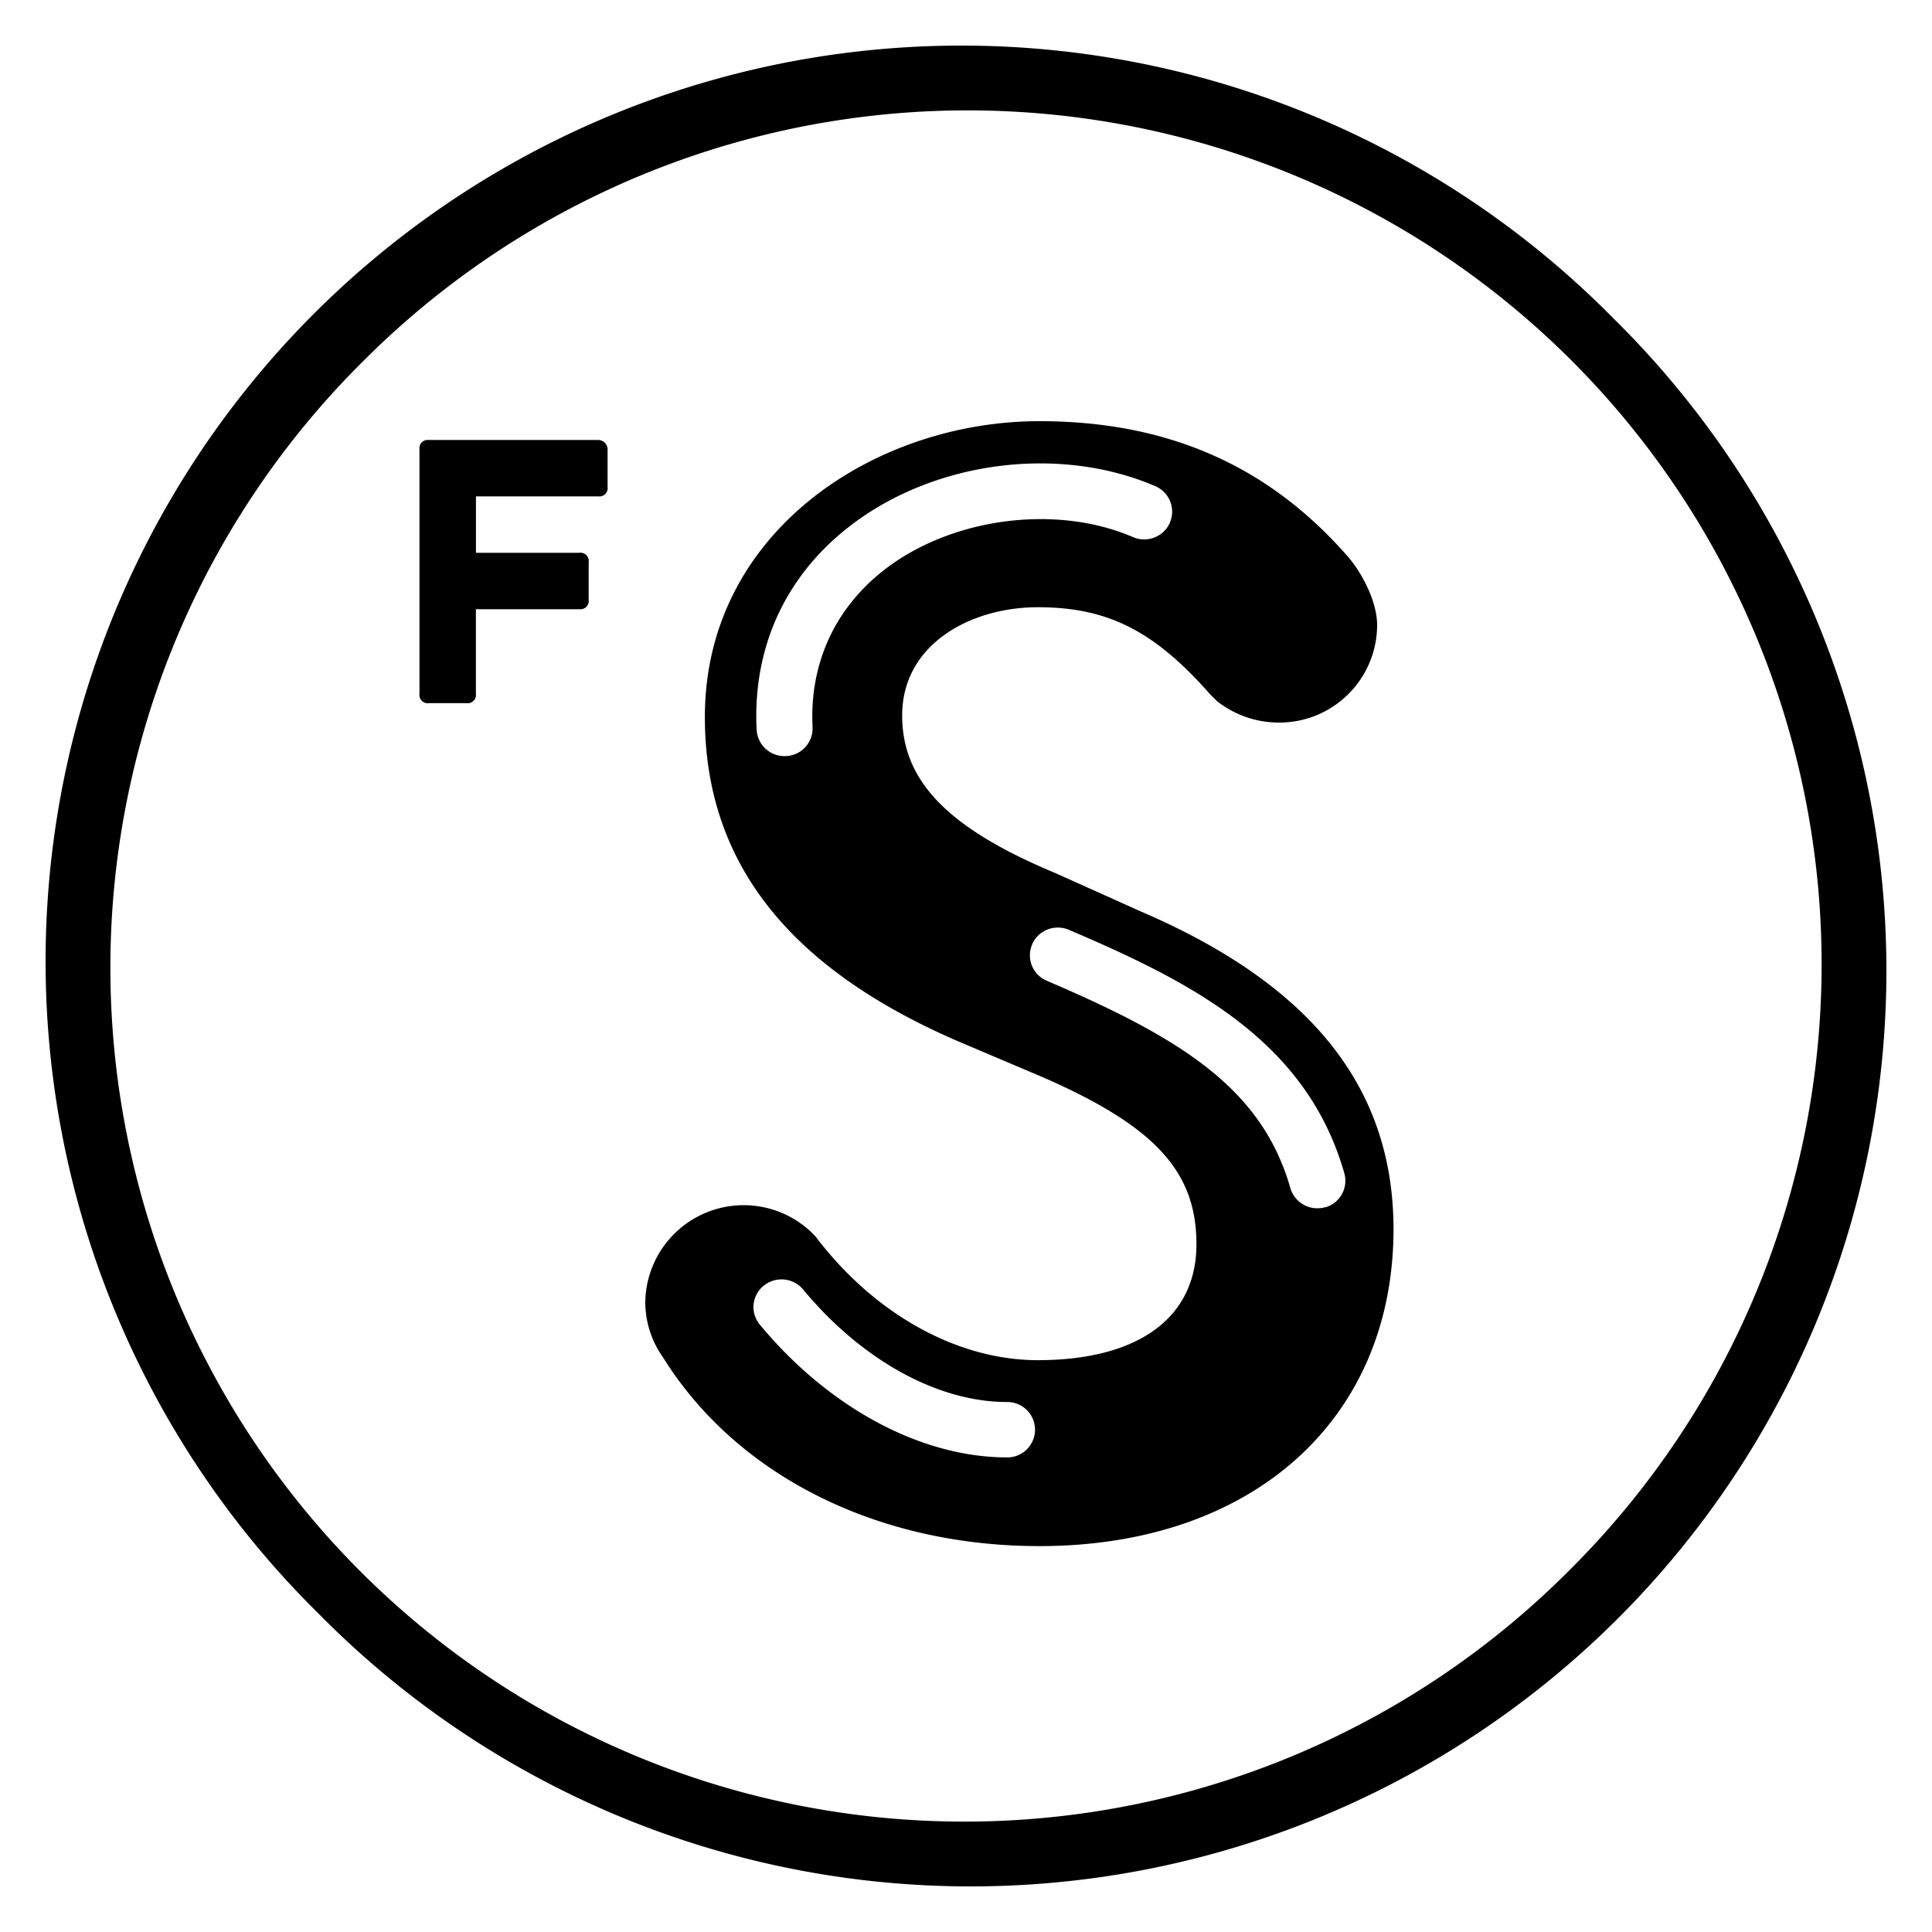
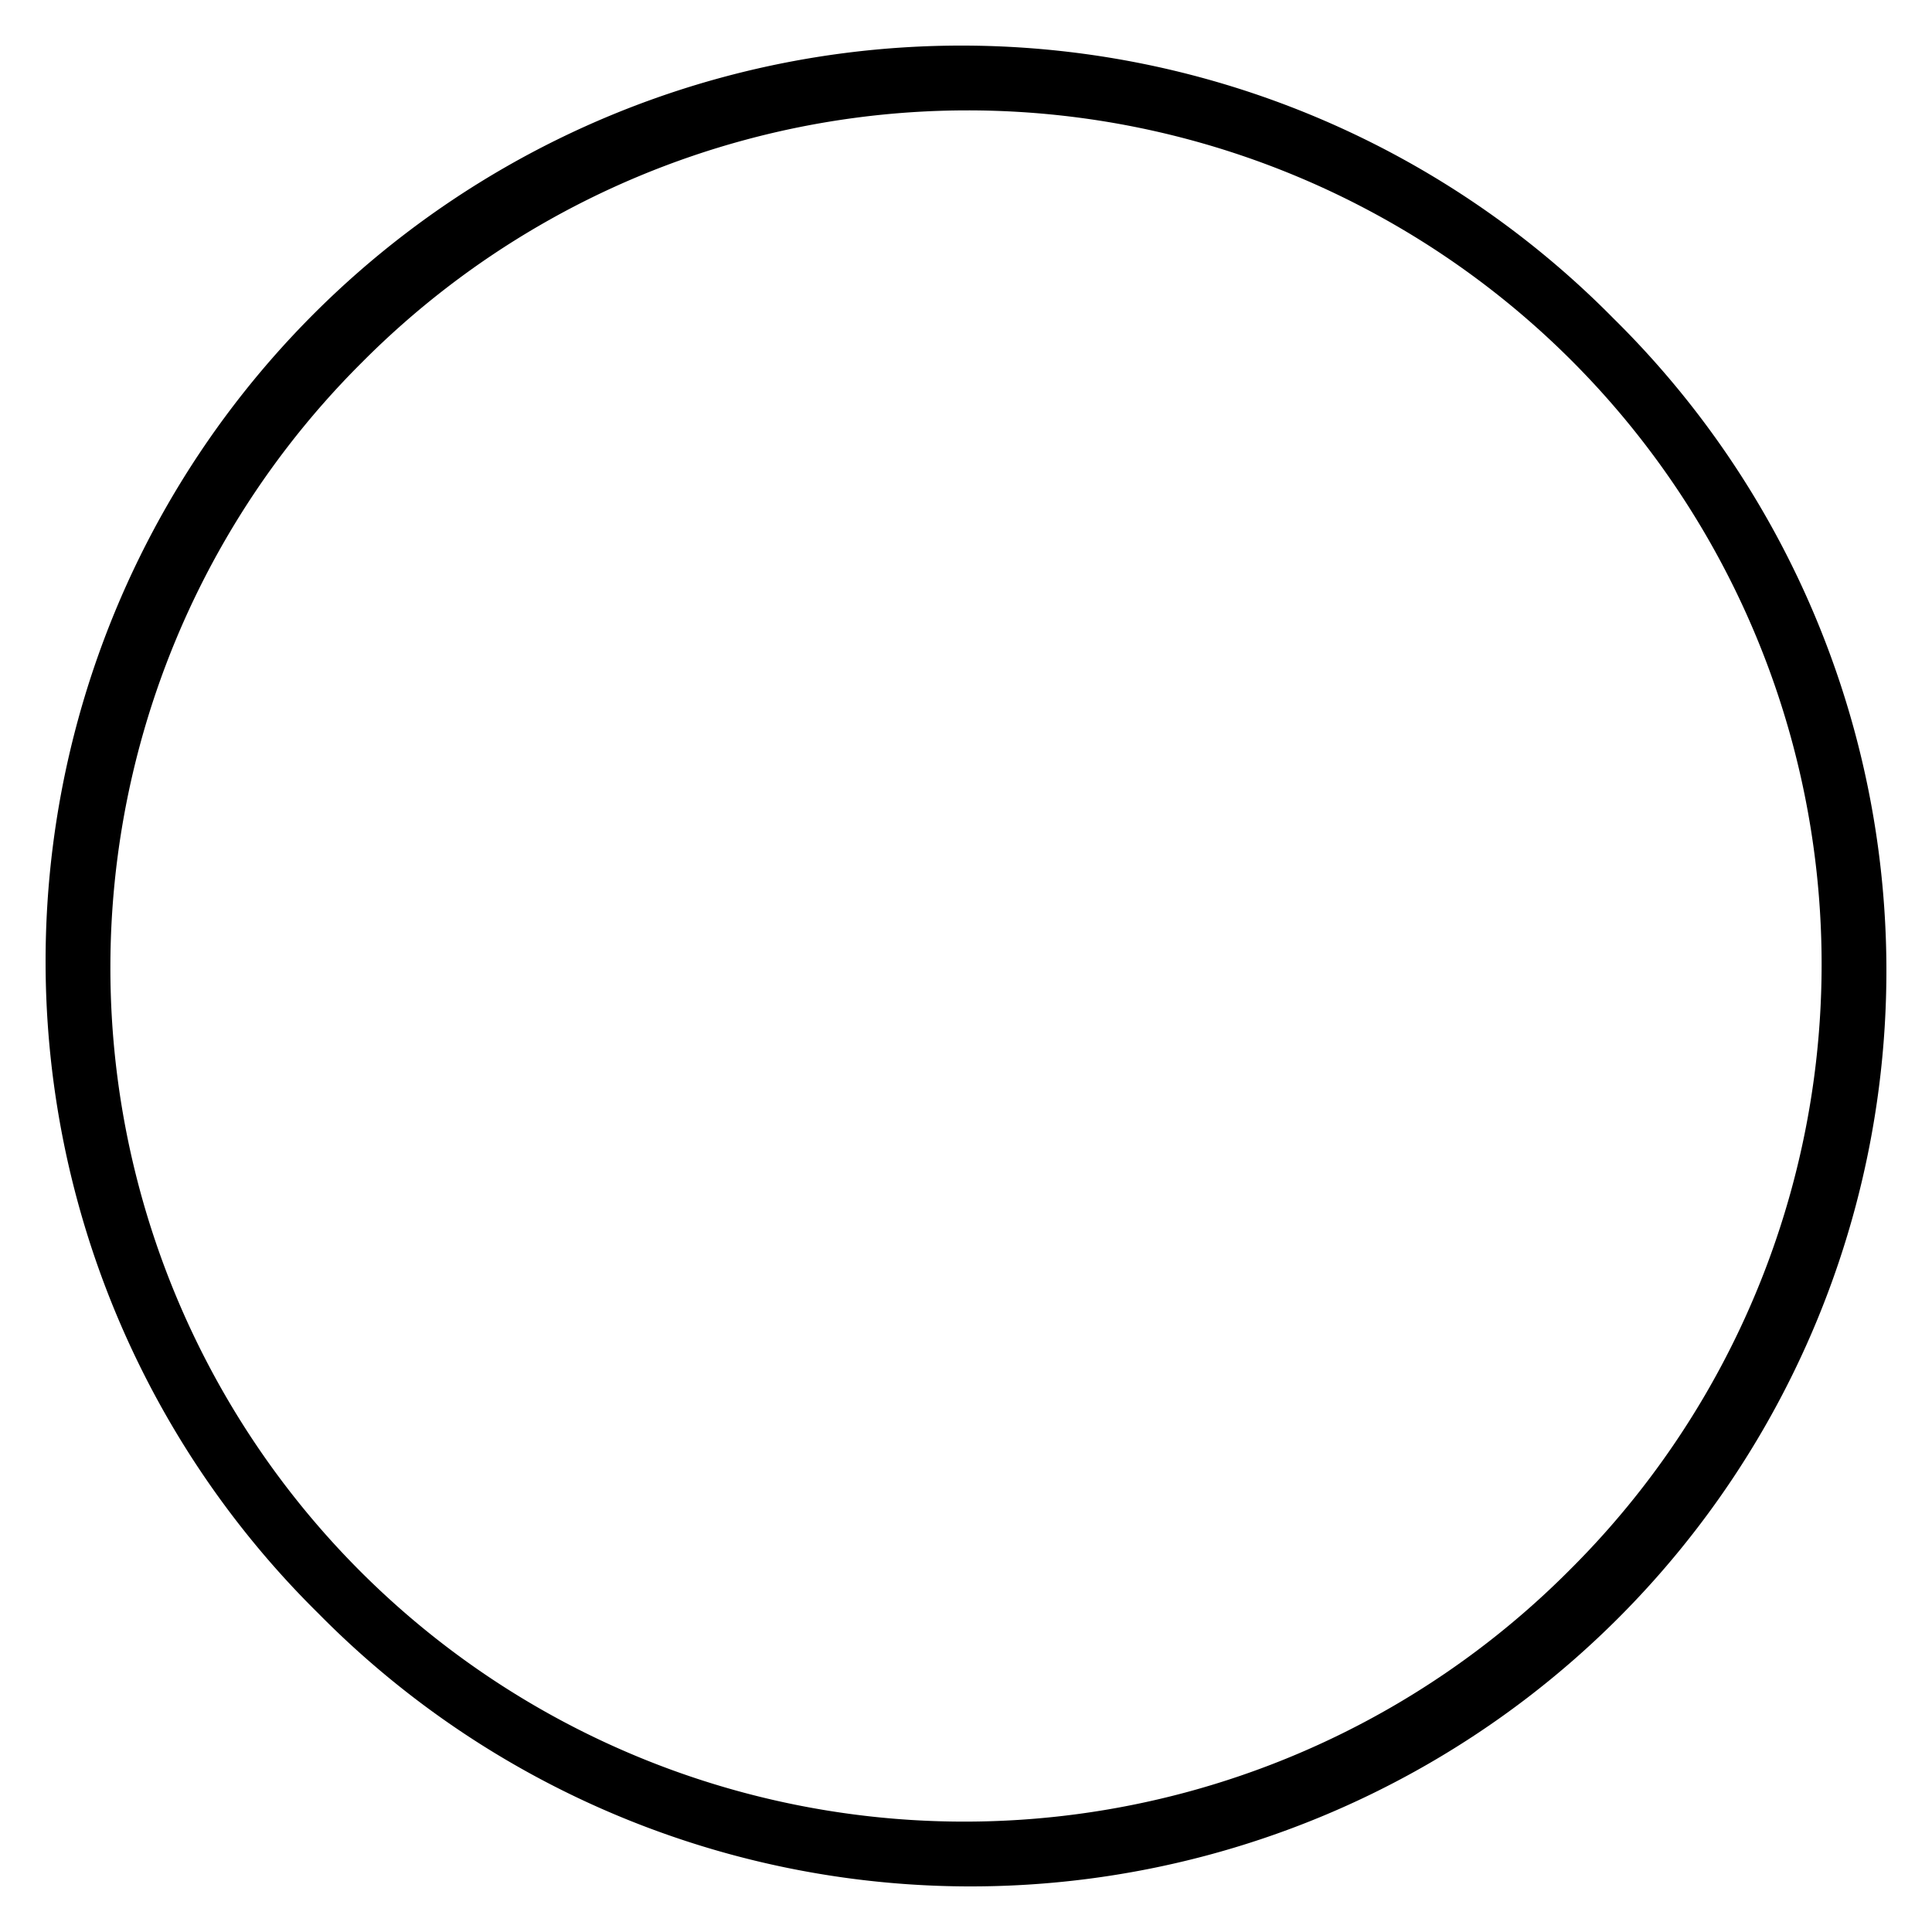
<svg xmlns="http://www.w3.org/2000/svg" id="Layer_1" data-name="Layer 1" viewBox="0 0 500 500">
  <path d="M417.58,82.42A237,237,0,1,0,82.42,417.58,237,237,0,1,0,417.58,82.42ZM406.27,406.27A221,221,0,1,1,93.73,93.73,221,221,0,1,1,406.27,406.27Z" />
-   <path d="M154.81,113.87H111a2.15,2.15,0,0,0-2.44,1.82,2.08,2.08,0,0,0,0,.61v63.25a2.14,2.14,0,0,0,1.83,2.43,2.08,2.08,0,0,0,.61,0h9.73a2.14,2.14,0,0,0,2.43-1.82,2.08,2.08,0,0,0,0-.61V157.66h26.76a2.15,2.15,0,0,0,2.43-1.83,2.08,2.08,0,0,0,0-.61v-9.73a2.14,2.14,0,0,0-1.82-2.43,2.08,2.08,0,0,0-.61,0H123.18v-14.6h31.63a2.14,2.14,0,0,0,2.43-1.82,2.08,2.08,0,0,0,0-.61V116.3A2.43,2.43,0,0,0,154.81,113.87Z" />
-   <path d="M295.1,235.82l-22-9.88c-27.76-11.58-39.62-23.79-39.62-40.79,0-18.37,17.65-28,35.09-28,18,0,30,6,44.49,22.39.29.33.59.62.87.89s.45.43,1,1A25.84,25.84,0,0,0,331,187a25.29,25.29,0,0,0,25.4-25.14c0-6.72-4.49-14.3-7.52-17.75C328.29,120.48,302.13,109,269,109c-42.57,0-86.58,28.63-86.58,76.54,0,37.31,21.33,64.77,65.29,83.84L270,278.84c28.89,12.64,39.64,24.33,39.64,43.17,0,19-15,30-41.07,30-20.78,0-42.17-11.87-57.3-31.74a11,11,0,0,0-.9-1A25.46,25.46,0,0,0,167,336.87a24.67,24.67,0,0,0,4.56,14.37C190.61,381.86,227,400.13,269,400.13c55.41,0,91.64-33,91.64-82.05C360.6,281.86,339.84,255,295.1,235.82Zm-84.81-47.65a7.19,7.19,0,0,1-6.86,7.51h-.38a7.2,7.2,0,0,1-7.23-6.8c-1.15-22.71,8.63-42.29,27.53-55.2,21.74-14.84,52.15-18,75.65-7.85a7.14,7.14,0,0,1,3.78,9.36l0,.08a7.3,7.3,0,0,1-9.57,3.73c-18.77-8.1-44.11-5.43-61.63,6.49C217,155.46,209.41,170.63,210.29,188.17Zm50.76,189h-.48c-22.2,0-46.1-12.84-63.93-34.36a7.1,7.1,0,0,1,.92-10l.1-.08a7.3,7.3,0,0,1,10.2,1c15.1,18.23,34.8,29.11,52.71,29.11a7.17,7.17,0,0,1,.48,14.33Zm82-64.74-.1,0a7.33,7.33,0,0,1-2,.27,7.25,7.25,0,0,1-7-5.21c-7.34-25.6-27.82-38.62-63.06-53.68a7.12,7.12,0,0,1-3.78-9.35.36.36,0,0,1,0-.09,7.29,7.29,0,0,1,9.53-3.73c32,13.66,61.46,28.75,71.25,62.92A7.16,7.16,0,0,1,343,312.46Z" />
</svg>